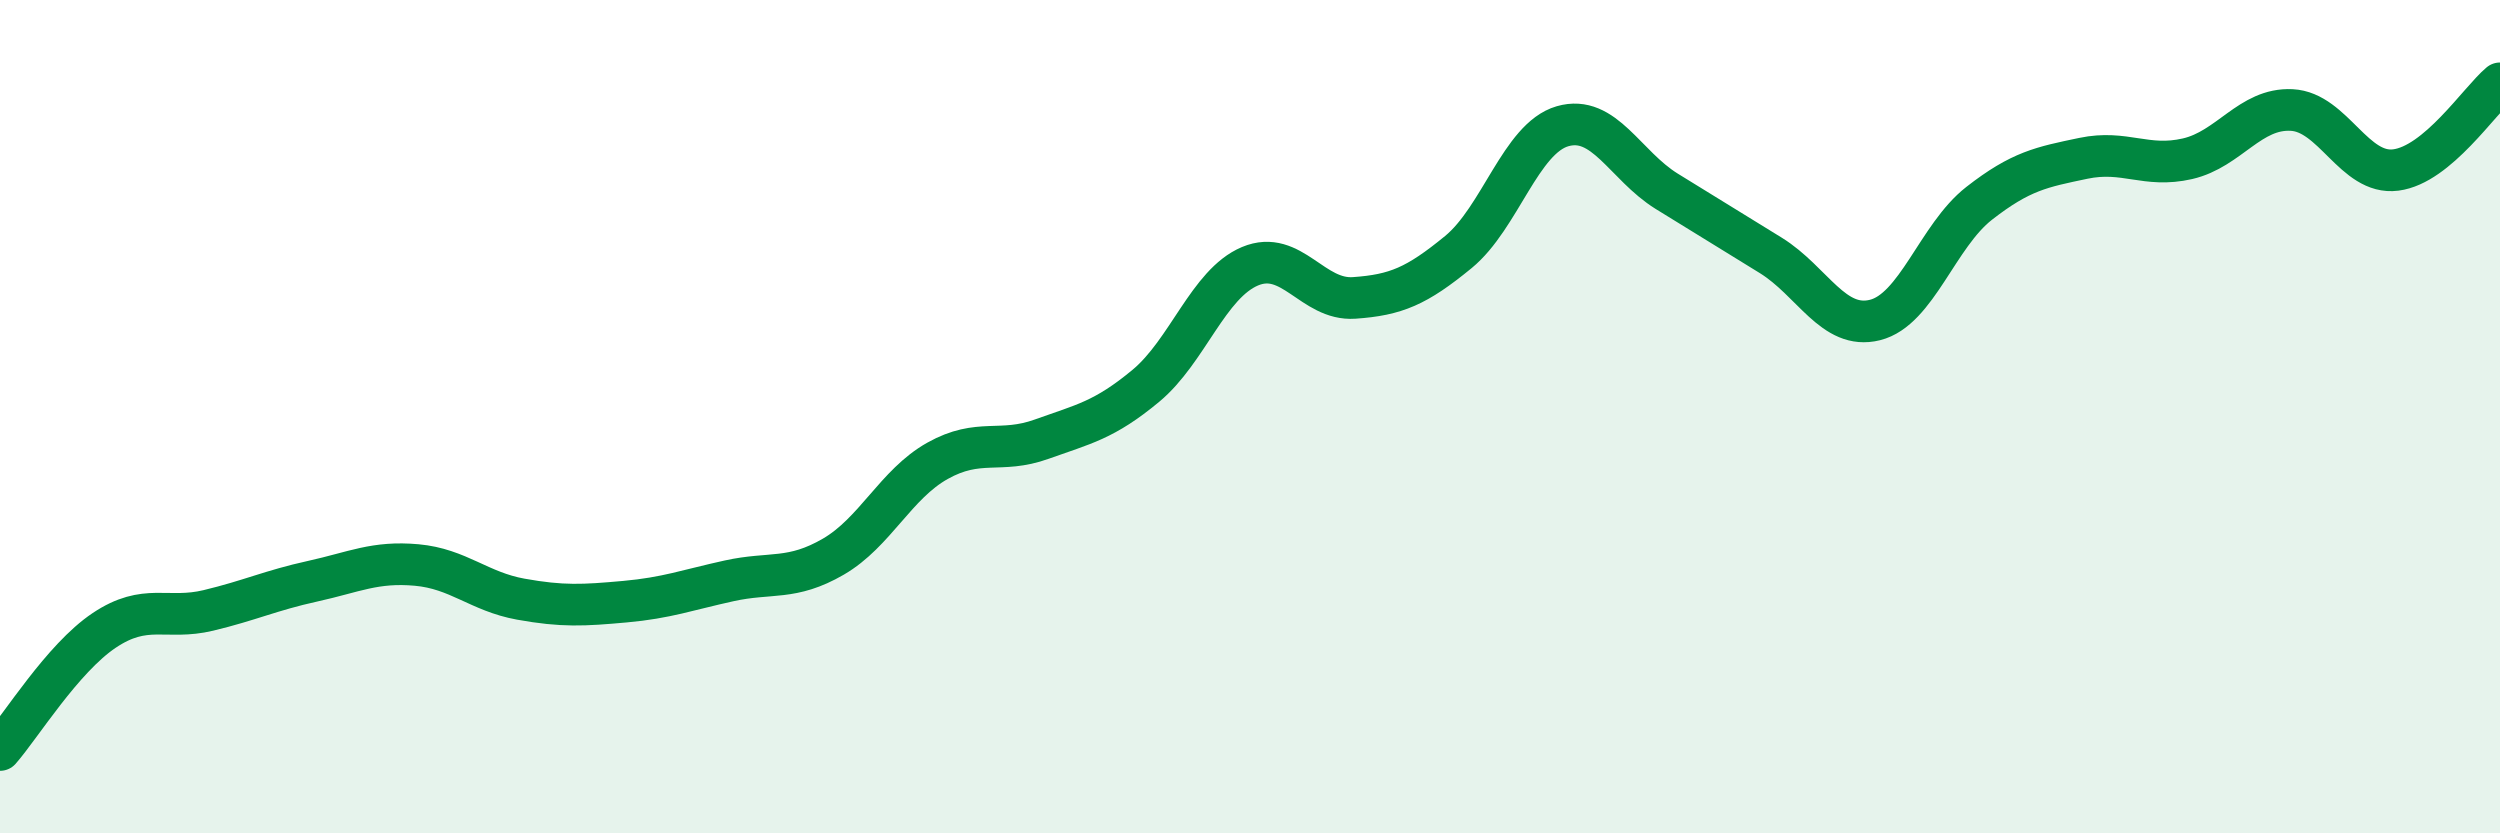
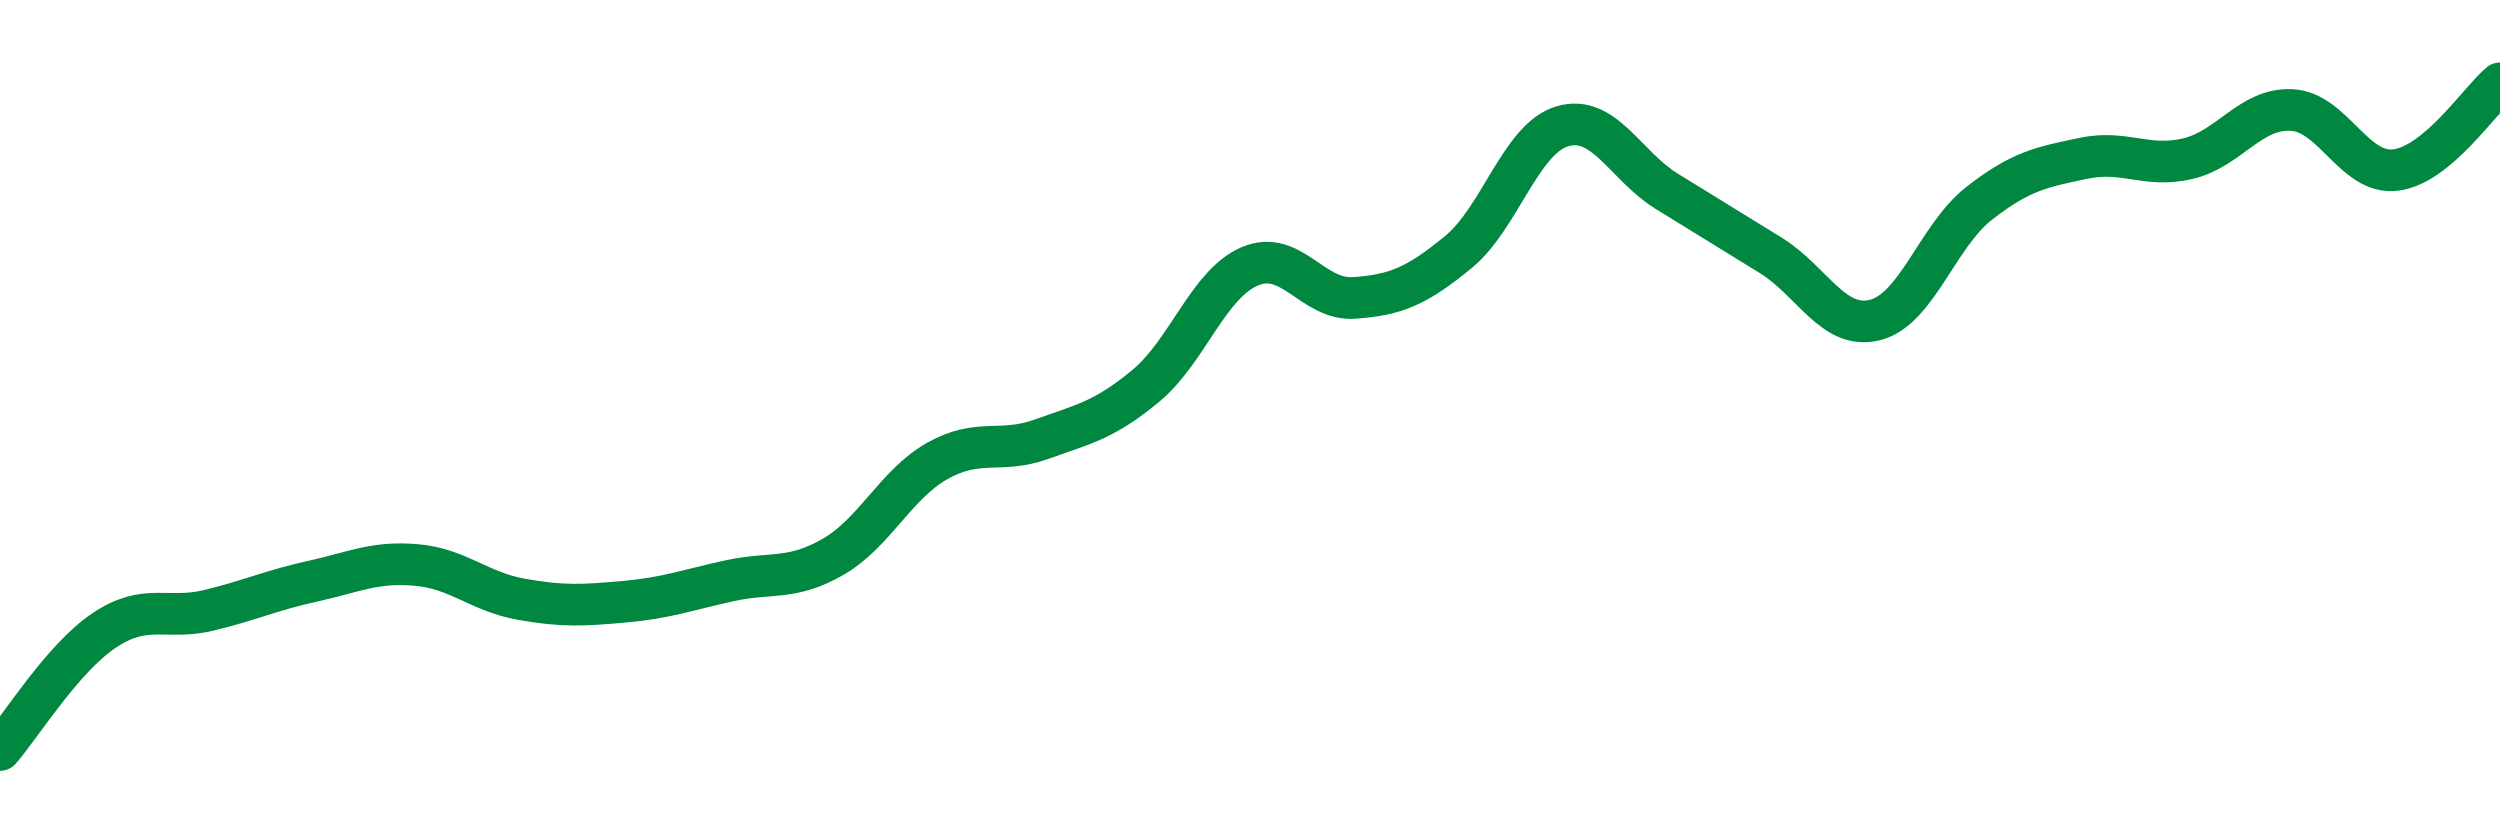
<svg xmlns="http://www.w3.org/2000/svg" width="60" height="20" viewBox="0 0 60 20">
-   <path d="M 0,18 C 0.5,17.43 1.5,15.8 2.5,15.13 C 3.5,14.46 4,14.89 5,14.65 C 6,14.41 6.5,14.17 7.5,13.95 C 8.5,13.73 9,13.47 10,13.56 C 11,13.65 11.5,14.2 12.5,14.38 C 13.5,14.56 14,14.53 15,14.44 C 16,14.35 16.5,14.16 17.5,13.94 C 18.5,13.72 19,13.94 20,13.36 C 21,12.78 21.5,11.62 22.5,11.06 C 23.5,10.5 24,10.9 25,10.54 C 26,10.18 26.5,10.09 27.5,9.26 C 28.5,8.43 29,6.81 30,6.39 C 31,5.97 31.5,7.22 32.5,7.15 C 33.5,7.08 34,6.87 35,6.05 C 36,5.23 36.5,3.32 37.5,3.03 C 38.5,2.74 39,3.97 40,4.59 C 41,5.21 41.5,5.51 42.5,6.13 C 43.5,6.75 44,7.93 45,7.68 C 46,7.43 46.5,5.66 47.5,4.88 C 48.5,4.1 49,4.01 50,3.8 C 51,3.59 51.5,4.04 52.5,3.81 C 53.5,3.58 54,2.59 55,2.64 C 56,2.69 56.5,4.21 57.5,4.08 C 58.5,3.95 59.5,2.42 60,2L60 20L0 20Z" fill="#008740" opacity="0.1" stroke-linecap="round" stroke-linejoin="round" />
  <path d="M 0,18 C 0.5,17.43 1.5,15.8 2.5,15.13 C 3.5,14.46 4,14.89 5,14.65 C 6,14.41 6.5,14.17 7.5,13.95 C 8.5,13.73 9,13.47 10,13.56 C 11,13.65 11.5,14.2 12.5,14.38 C 13.5,14.56 14,14.53 15,14.44 C 16,14.35 16.5,14.16 17.5,13.94 C 18.5,13.72 19,13.94 20,13.36 C 21,12.78 21.5,11.62 22.5,11.06 C 23.5,10.5 24,10.9 25,10.54 C 26,10.18 26.5,10.09 27.5,9.26 C 28.5,8.43 29,6.81 30,6.39 C 31,5.97 31.5,7.22 32.5,7.15 C 33.5,7.08 34,6.87 35,6.05 C 36,5.23 36.5,3.32 37.5,3.03 C 38.5,2.74 39,3.97 40,4.59 C 41,5.21 41.5,5.51 42.5,6.13 C 43.5,6.75 44,7.93 45,7.68 C 46,7.43 46.5,5.66 47.5,4.88 C 48.5,4.1 49,4.01 50,3.8 C 51,3.59 51.5,4.04 52.5,3.81 C 53.5,3.58 54,2.59 55,2.64 C 56,2.69 56.5,4.21 57.5,4.08 C 58.5,3.95 59.5,2.42 60,2" stroke="#008740" stroke-width="1" fill="none" stroke-linecap="round" stroke-linejoin="round" />
</svg>